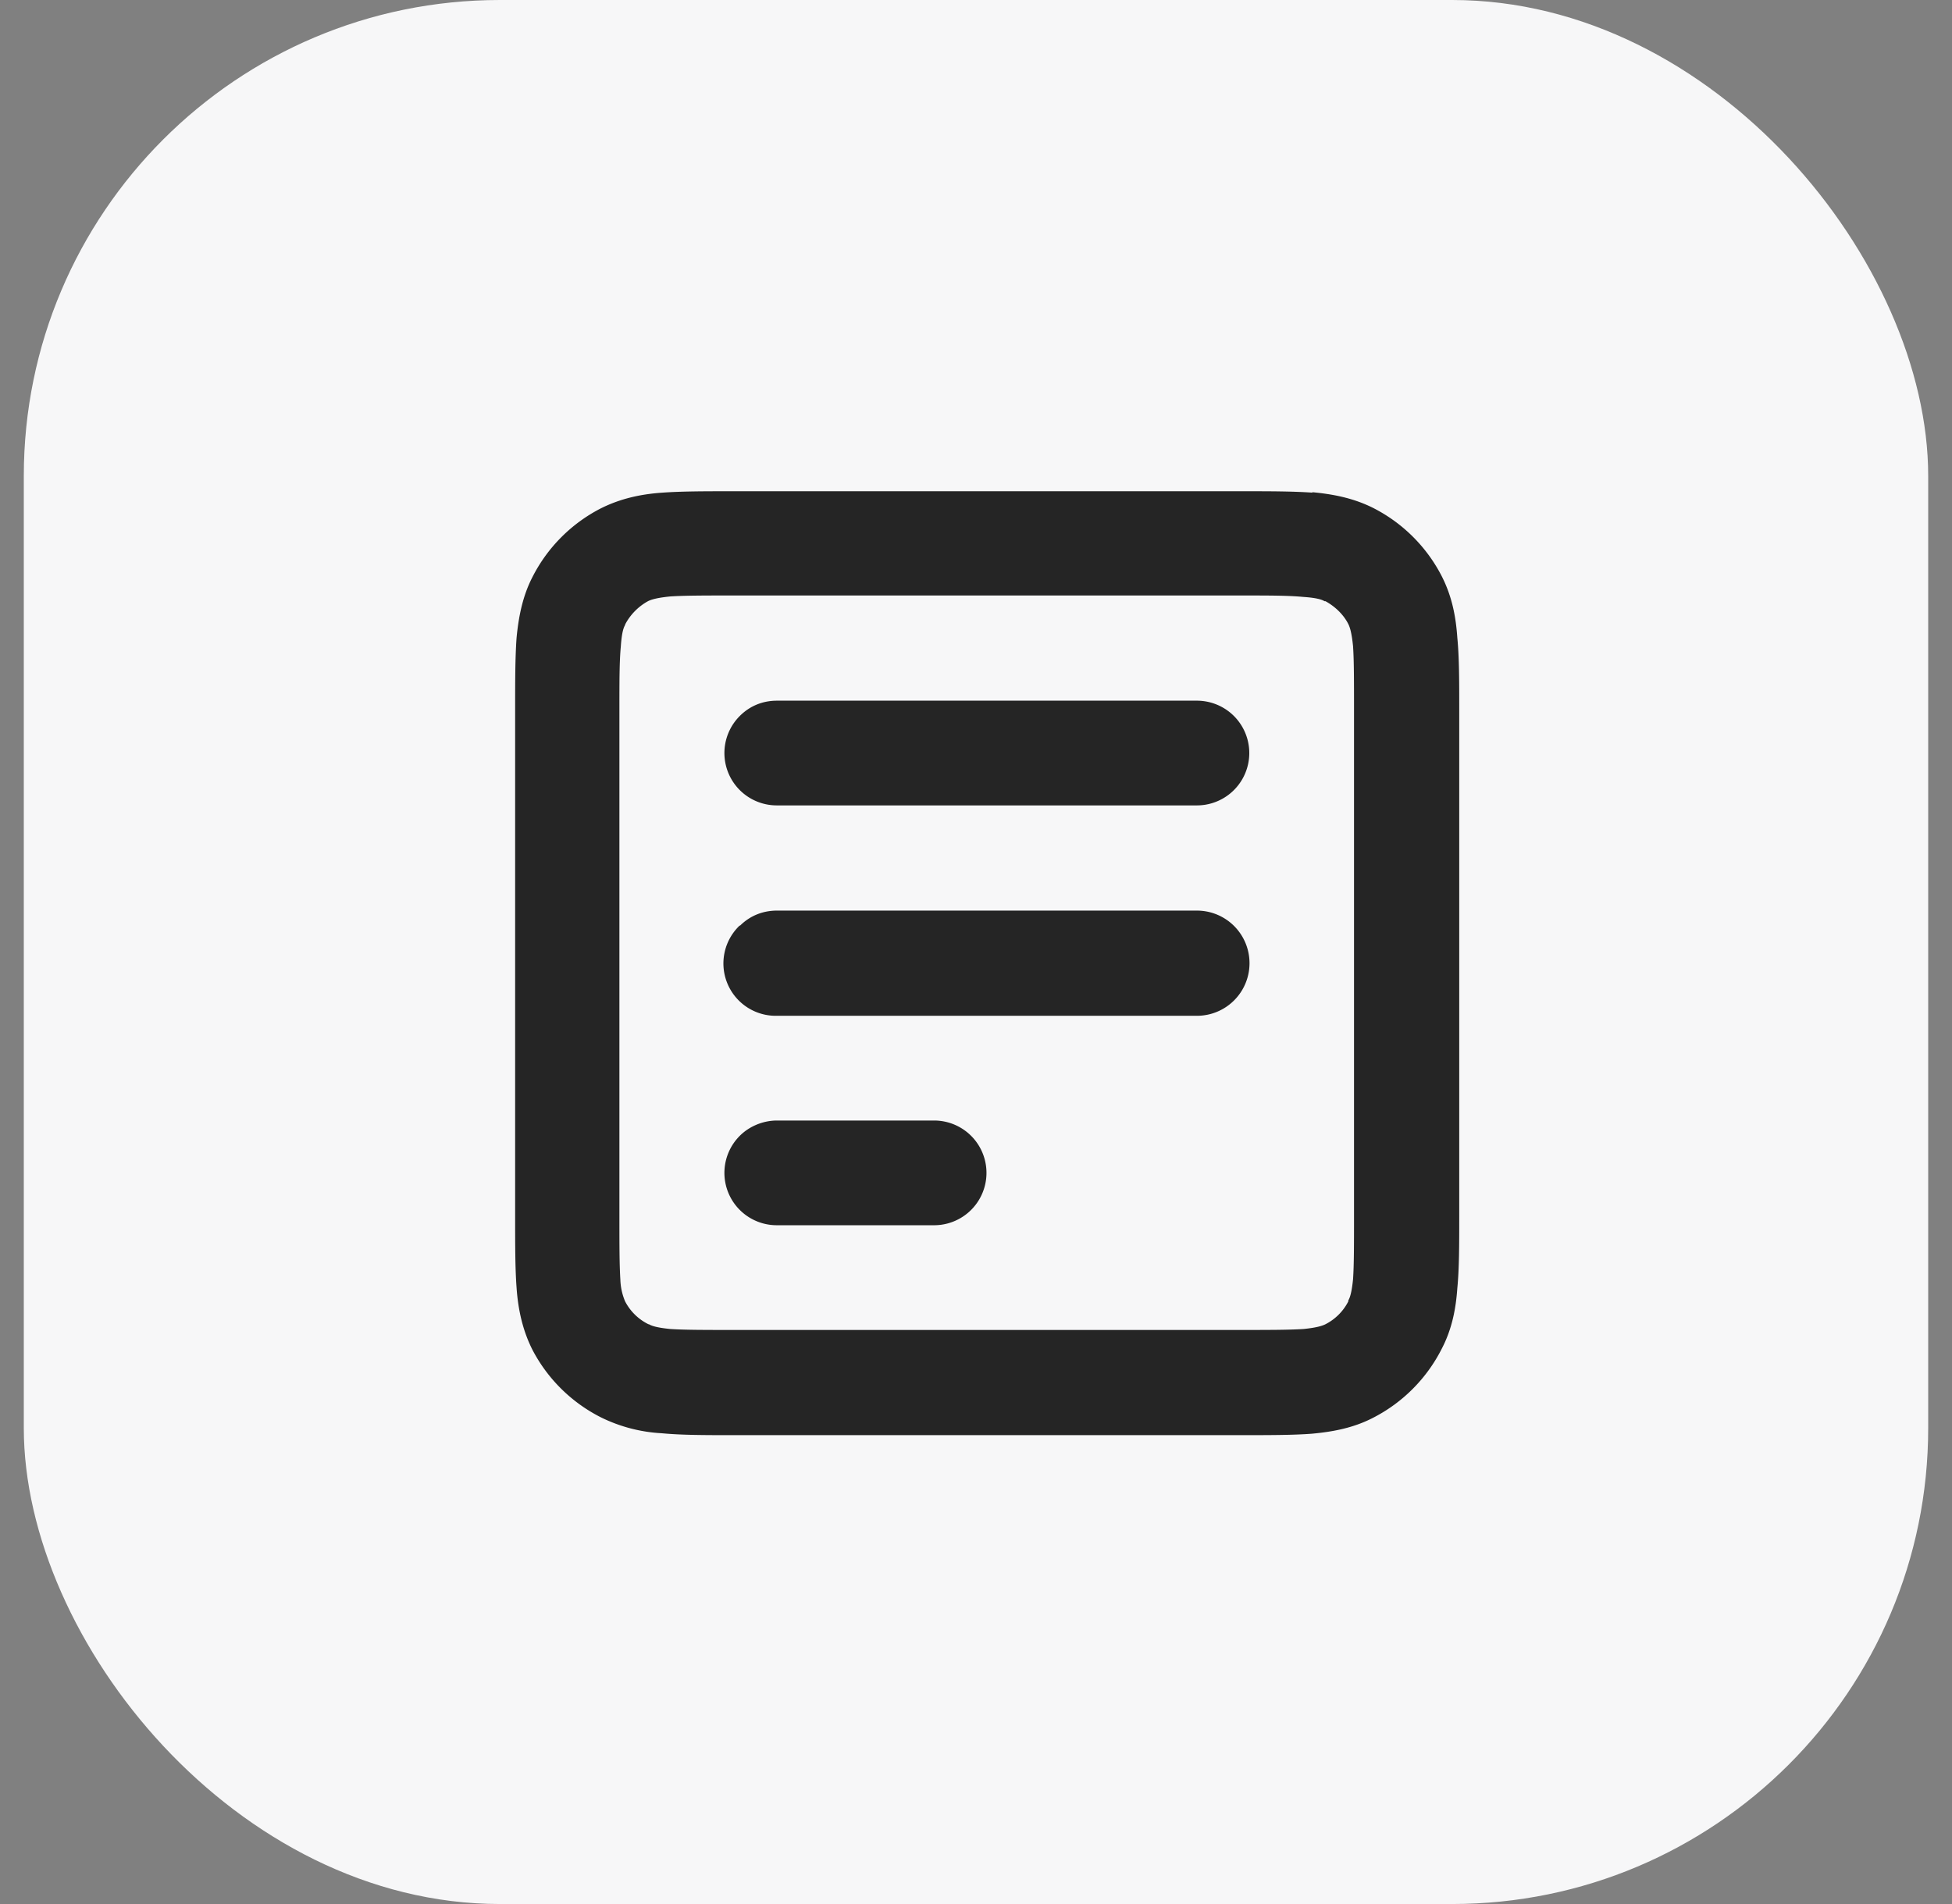
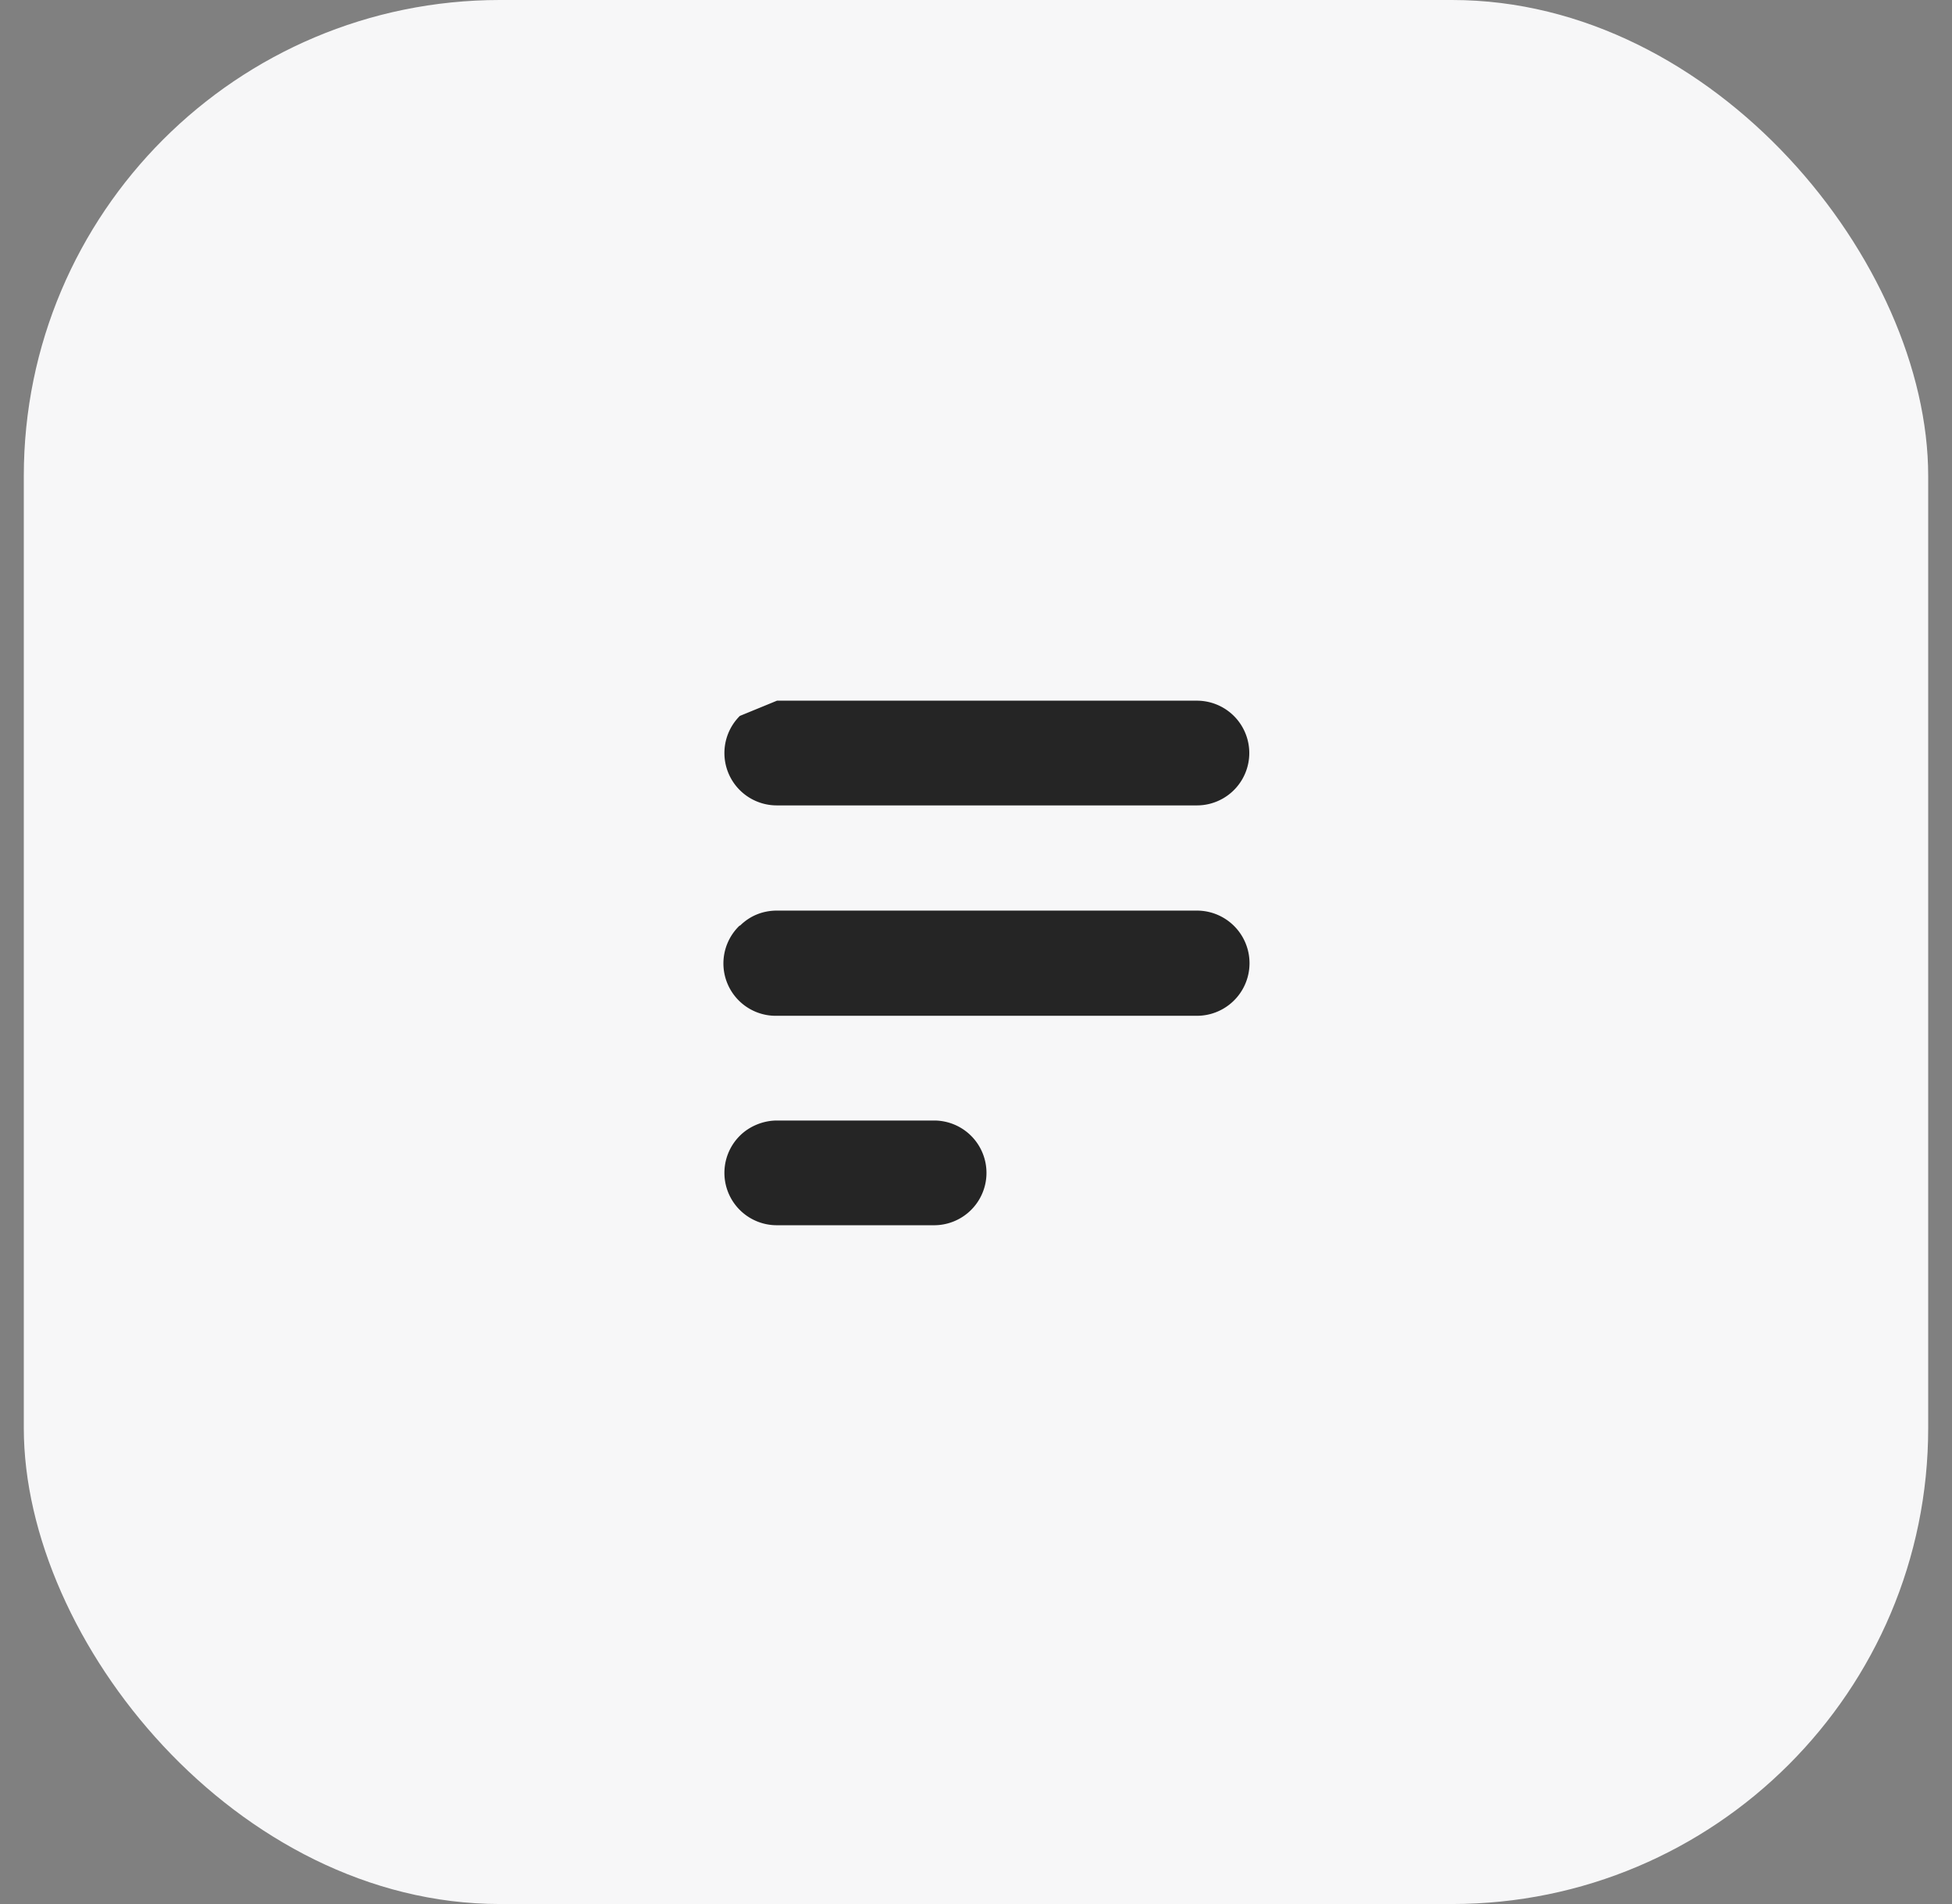
<svg xmlns="http://www.w3.org/2000/svg" width="41" height="40" fill="none">
  <rect width="100%" height="100%" fill="#808080" stroke="none" />
  <rect width="40" height="40" x=".5" fill="#F7F7F8" rx="10" />
-   <path fill="#000" fill-opacity=".85" d="M15.54 15.04a1.1 1.1 0 00.78 1.88h8.82a1.1 1.1 0 000-2.2h-8.82c-.3 0-.57.11-.78.32zm0 4.4a1.1 1.1 0 00.78 1.9h8.82a1.1 1.1 0 000-2.21h-8.82c-.3 0-.57.11-.78.32zm0 4.42c.2-.2.49-.32.78-.32h3.3a1.1 1.1 0 010 2.2h-3.3a1.1 1.1 0 01-.78-1.88z" />
-   <path fill="#000" fill-opacity=".85" fill-rule="evenodd" d="M27.56 10.34c.43.04.86.12 1.28.33a3.3 3.3 0 011.44 1.43c.22.43.3.86.33 1.3.04.41.04.91.04 1.5v10.66c0 .58 0 1.09-.04 1.5-.03.43-.11.86-.33 1.28a3.3 3.3 0 01-1.43 1.44c-.42.22-.86.3-1.3.34-.4.03-.9.03-1.49.03H15.4c-.58 0-1.08 0-1.5-.04a3.28 3.28 0 01-1.27-.33 3.3 3.3 0 01-1.45-1.43c-.21-.42-.3-.86-.33-1.3-.03-.4-.03-.9-.03-1.49V14.9c0-.58 0-1.08.03-1.5.04-.42.12-.86.33-1.27a3.3 3.3 0 011.44-1.45c.42-.21.85-.3 1.29-.33.41-.03.91-.03 1.5-.03h10.66c.58 0 1.08 0 1.5.03zm-1.54 2.17c.63 0 1.04 0 1.35.03.3.02.4.06.45.09h.02c.2.11.38.28.48.48.03.06.07.17.1.47.02.31.02.72.02 1.36v10.58c0 .64 0 1.04-.02 1.35-.03.3-.07.4-.1.45v.02a1.1 1.1 0 01-.48.48c-.06.03-.17.07-.46.1-.32.02-.73.02-1.36.02H15.44c-.64 0-1.05 0-1.36-.02-.3-.03-.4-.07-.45-.1h-.01a1.1 1.1 0 01-.49-.48 1.27 1.27 0 01-.1-.46c-.02-.32-.02-.73-.02-1.36V14.94c0-.64 0-1.05.03-1.36.02-.3.06-.4.09-.45v-.01c.11-.21.28-.38.48-.49.06-.03.17-.07.47-.1.31-.02.72-.02 1.36-.02h10.58z" clip-rule="evenodd" />
+   <path fill="#000" fill-opacity=".85" d="M15.54 15.04a1.1 1.1 0 00.78 1.88h8.82a1.1 1.1 0 000-2.2h-8.82zm0 4.4a1.1 1.1 0 00.78 1.9h8.82a1.1 1.1 0 000-2.21h-8.82c-.3 0-.57.11-.78.32zm0 4.42c.2-.2.49-.32.78-.32h3.3a1.1 1.1 0 010 2.2h-3.3a1.1 1.1 0 01-.78-1.88z" />
</svg>